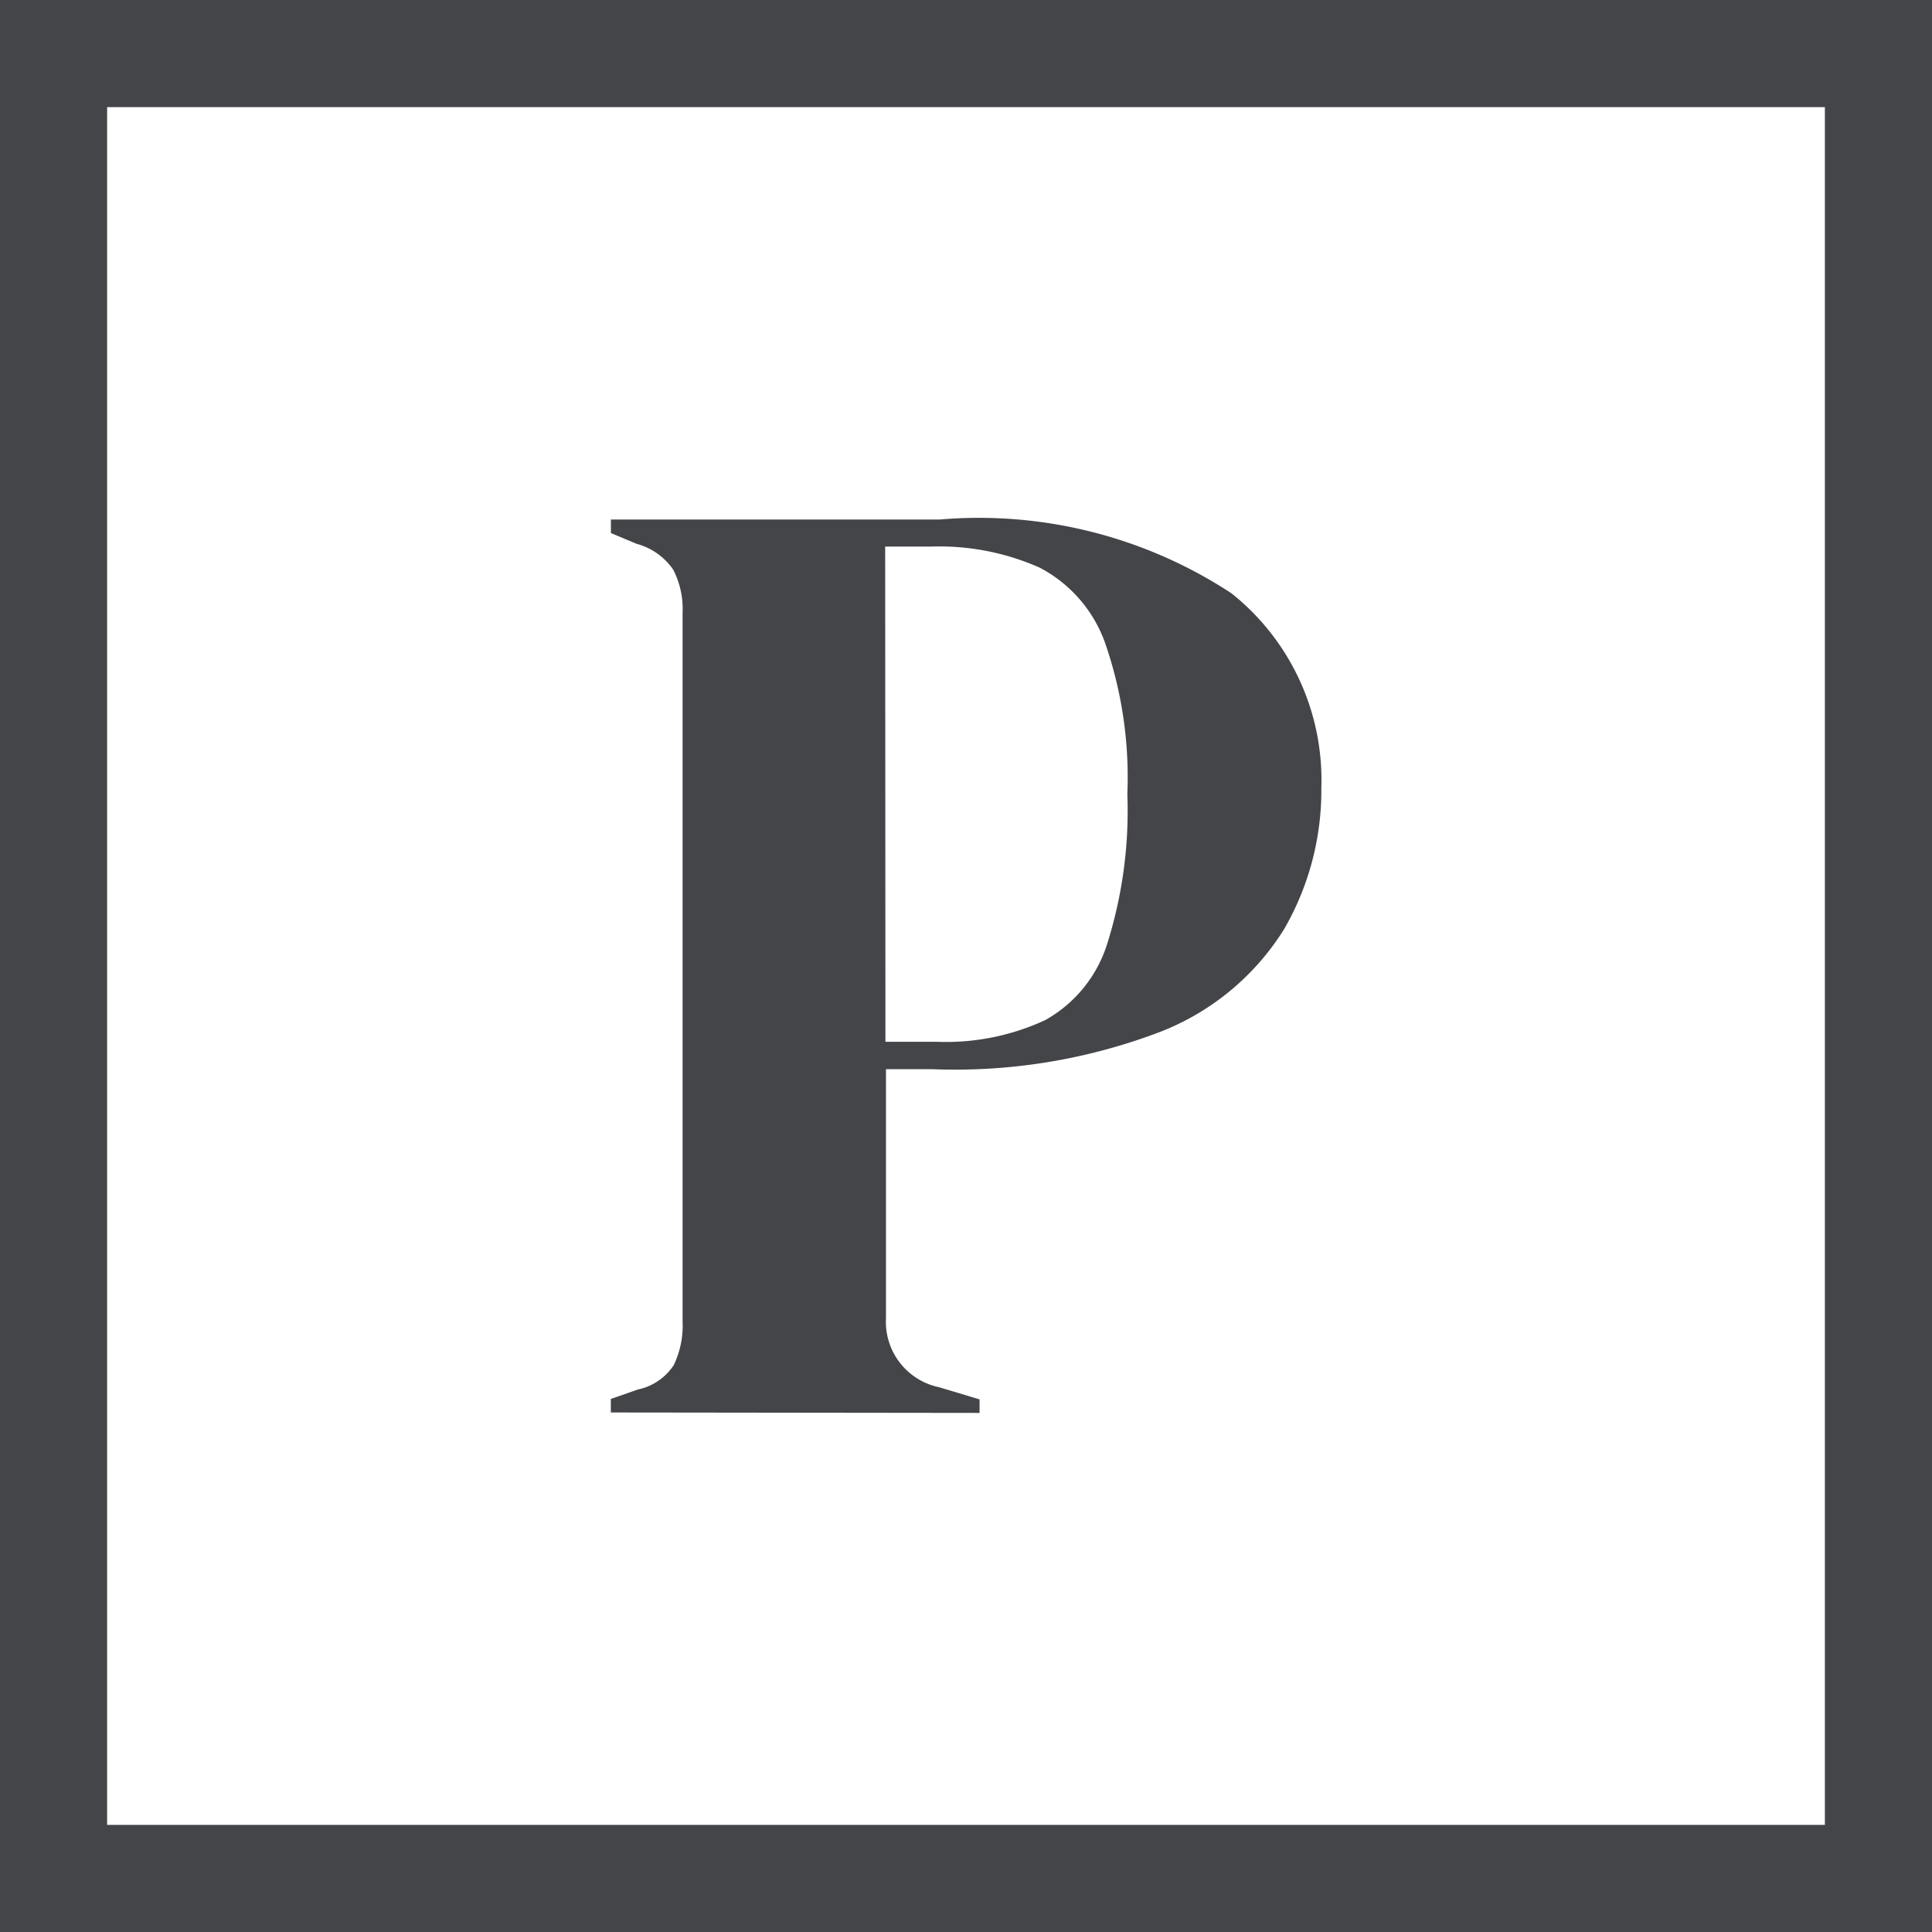
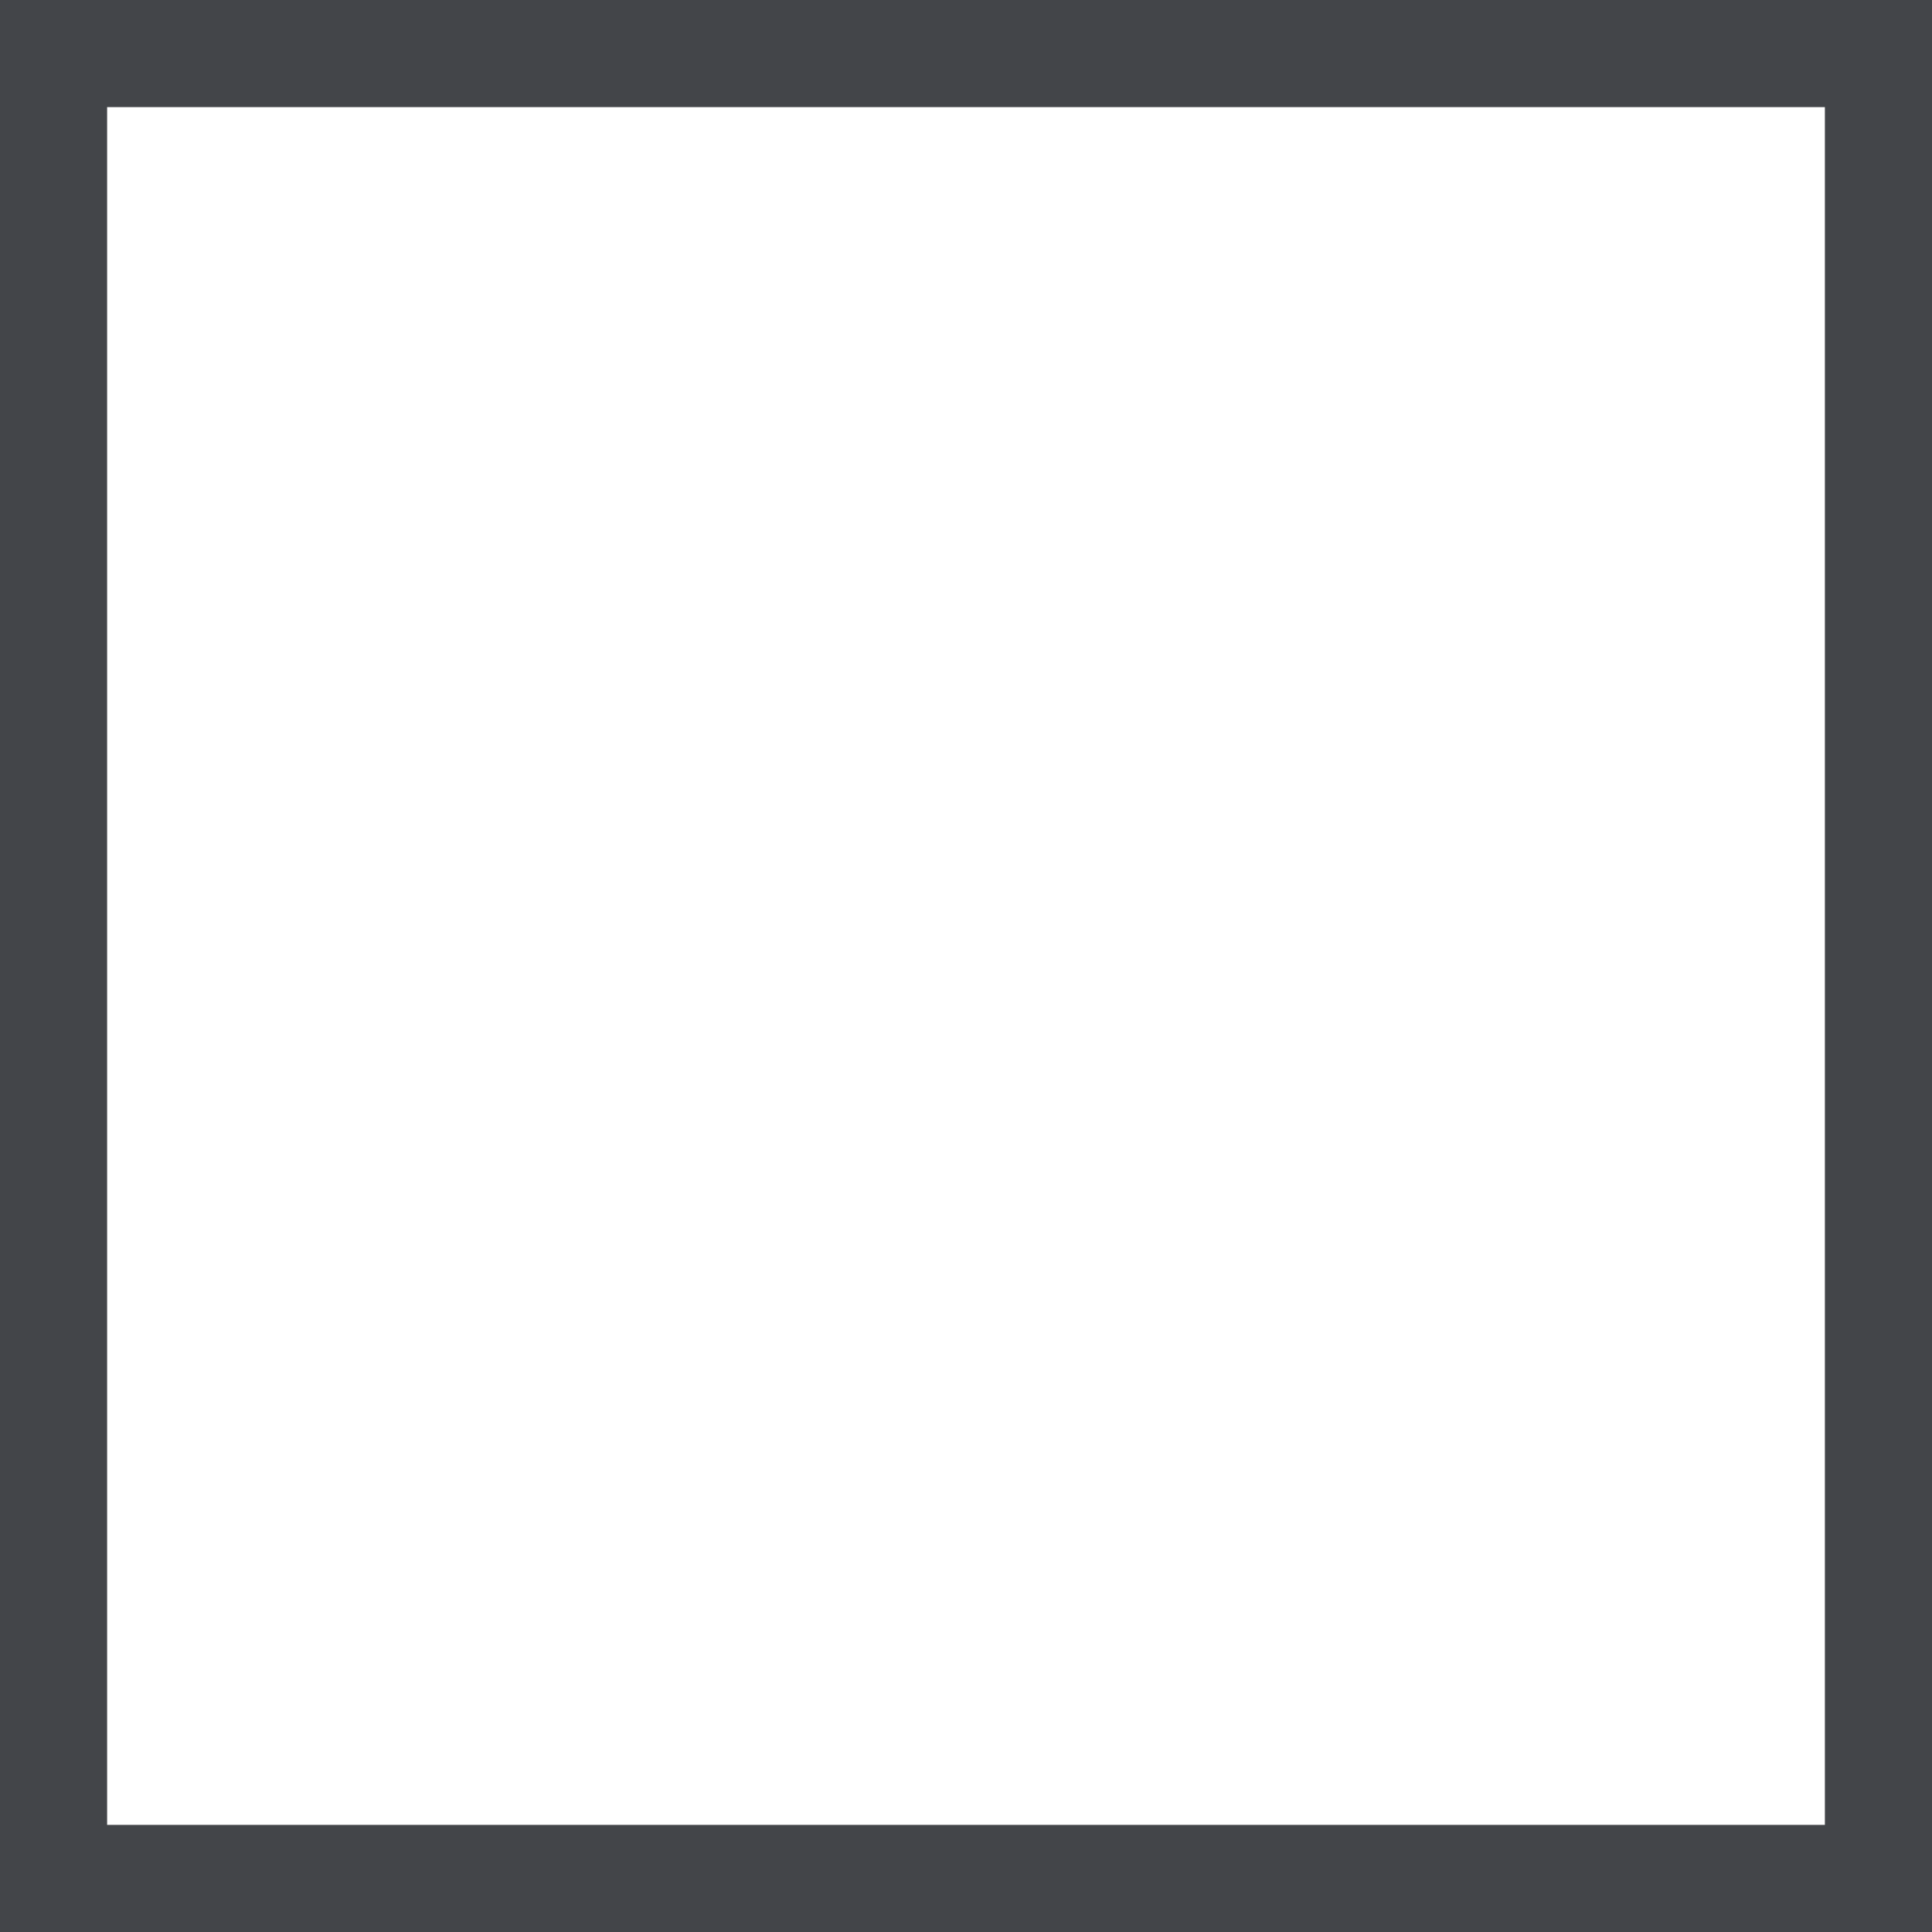
<svg xmlns="http://www.w3.org/2000/svg" width="21.859" height="21.859" viewBox="0 0 21.859 21.859">
  <g id="Gruppe_137" data-name="Gruppe 137" transform="translate(-1242.75 -2085.75)">
    <path id="Rechteck_69" data-name="Rechteck 69" d="M.712.712V20.647H20.647V.712H.712M0,0H21.359V21.359H0Z" transform="translate(1243 2086)" fill="#434549" stroke="#434549" stroke-width="0.5" />
-     <path id="Pfad_66" data-name="Pfad 66" d="M.946-18.277v-.153l.306-.107a.641.641,0,0,0,.406-.276,1.03,1.03,0,0,0,.1-.49v-8.021a.968.968,0,0,0-.107-.49.734.734,0,0,0-.413-.291l-.291-.122v-.153h3.72a5.206,5.206,0,0,1,3.3.834,2.7,2.7,0,0,1,1.018,2.2,3.136,3.136,0,0,1-.421,1.6,2.881,2.881,0,0,1-1.385,1.156,6.518,6.518,0,0,1-2.6.429h-.52v2.817a.756.756,0,0,0,.6.781l.459.138v.153Zm3.107-4.194h.582a2.667,2.667,0,0,0,1.225-.245,1.5,1.5,0,0,0,.7-.857,5,5,0,0,0,.23-1.7,4.637,4.637,0,0,0-.253-1.714,1.545,1.545,0,0,0-.742-.85,2.8,2.8,0,0,0-1.225-.237h-.52Z" transform="translate(1248.715 2120.008)" fill="#434549" />
  </g>
</svg>